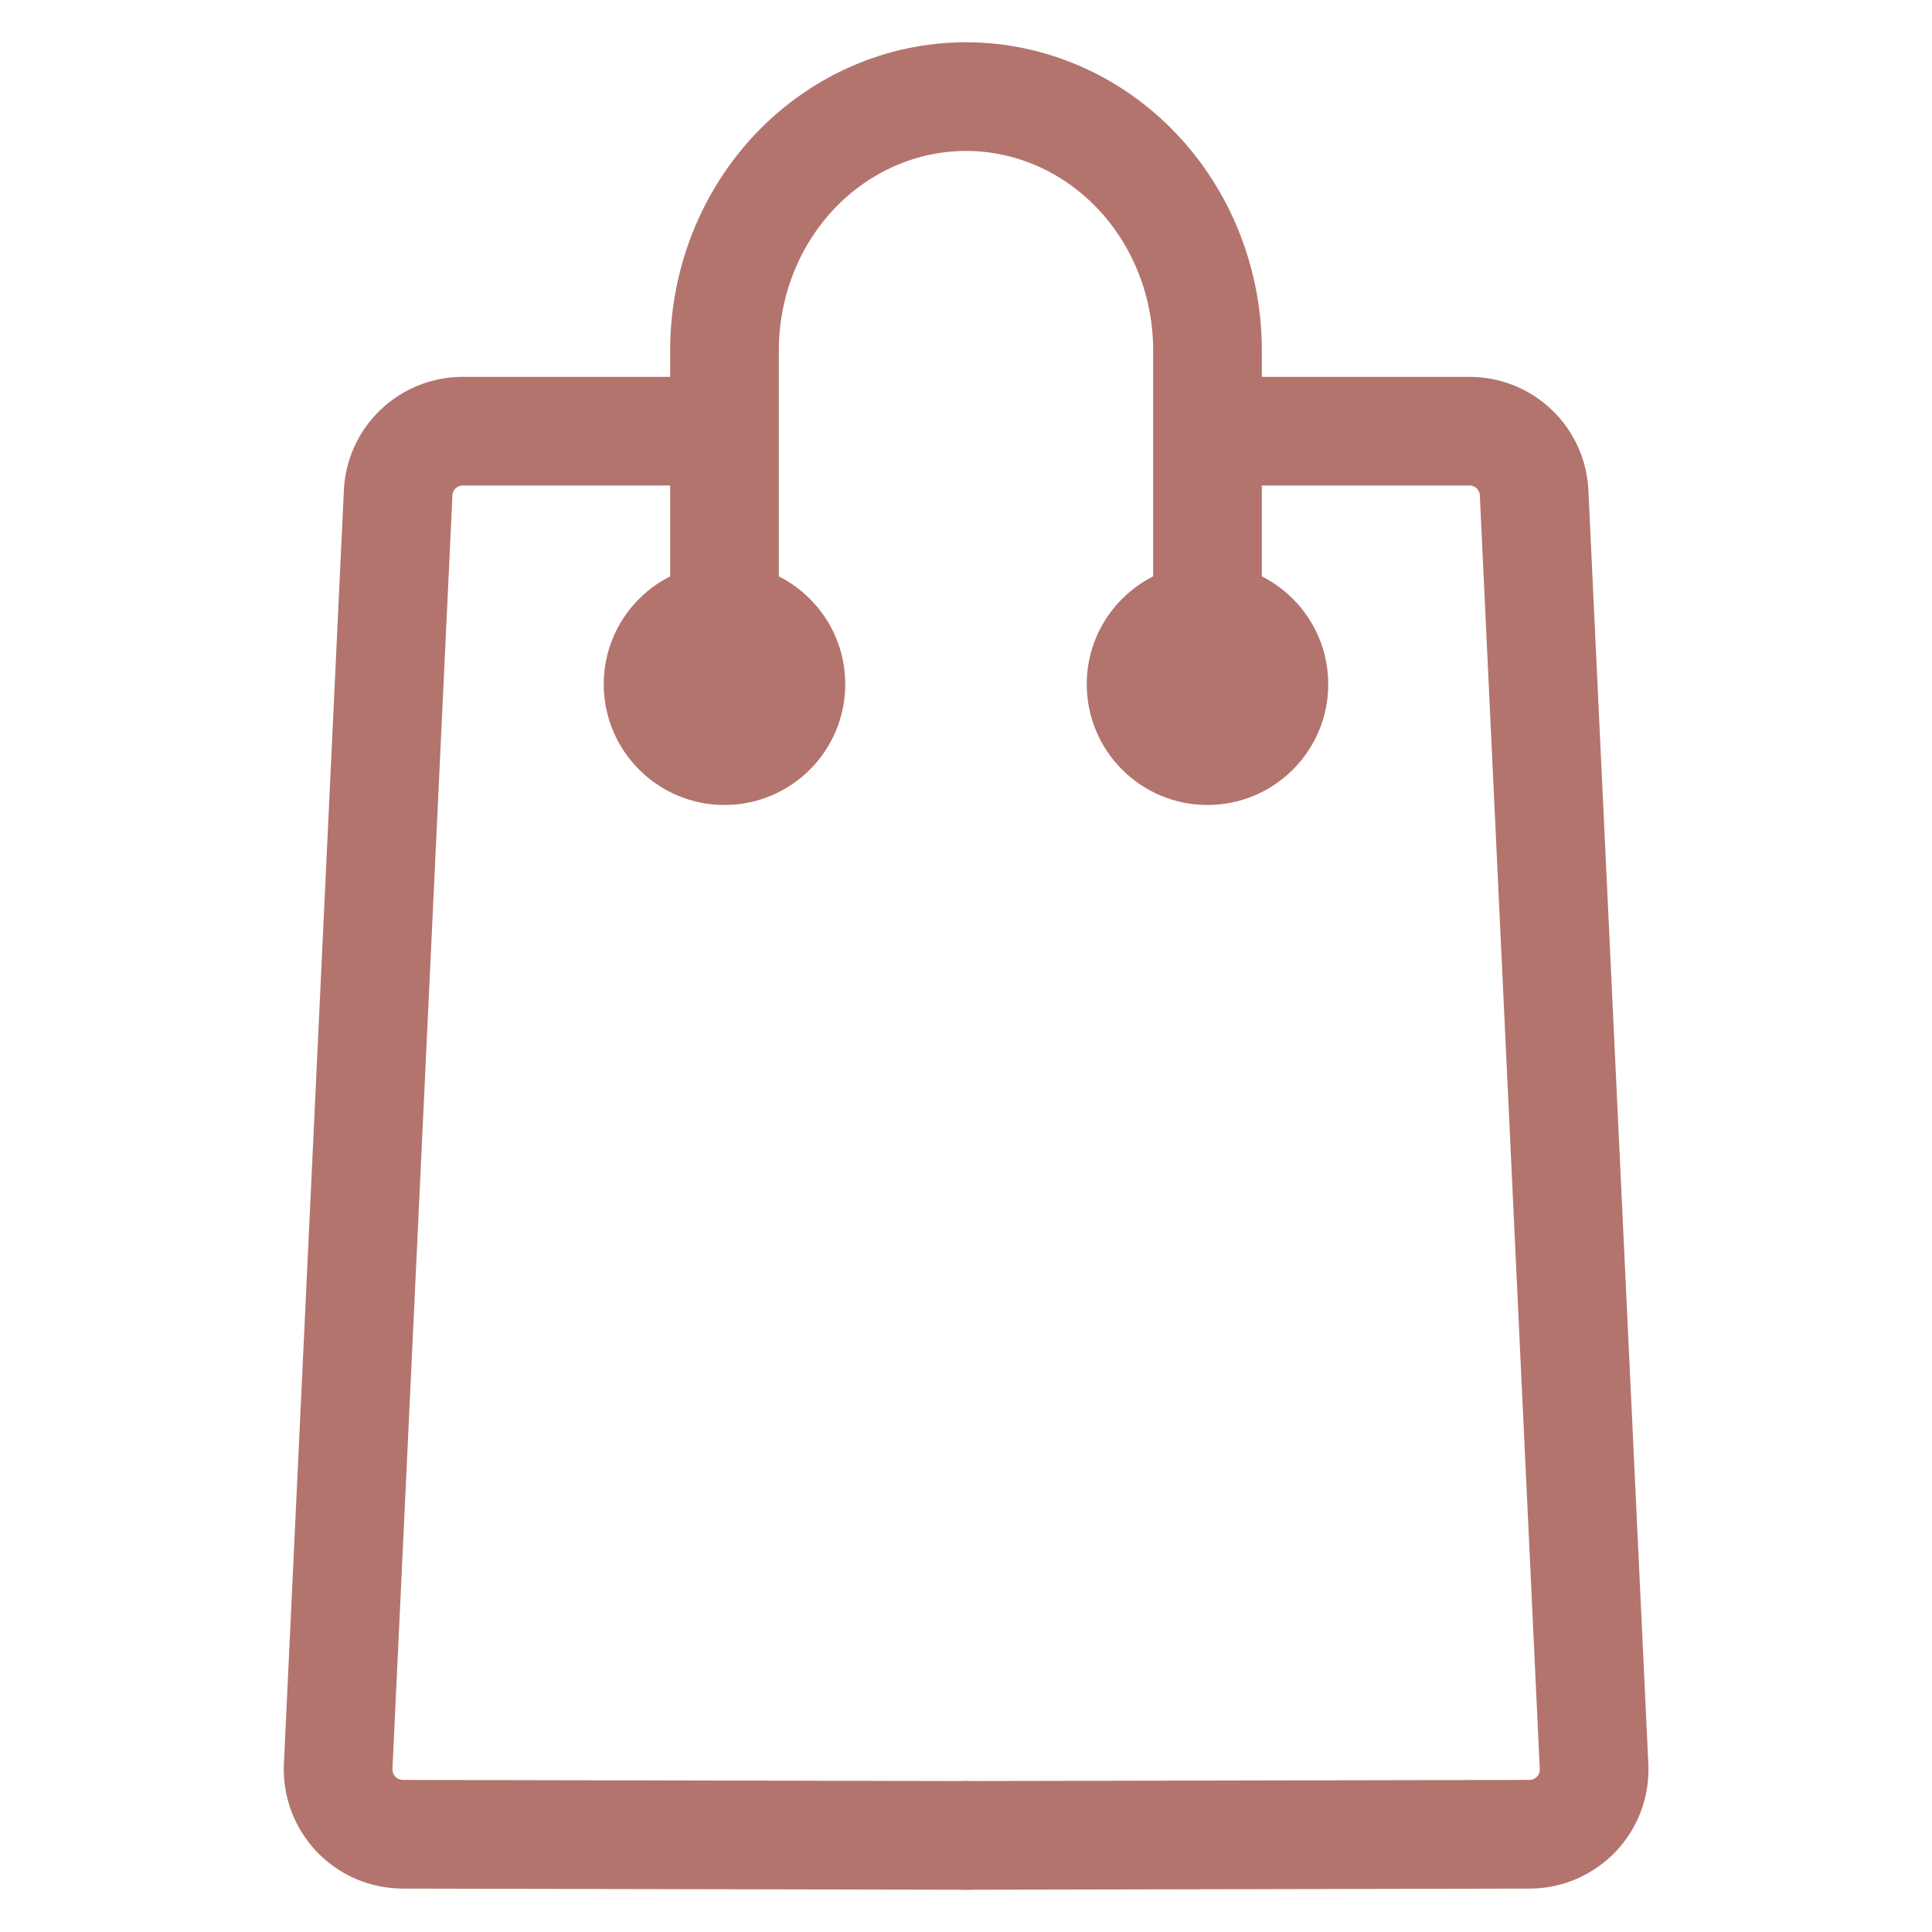
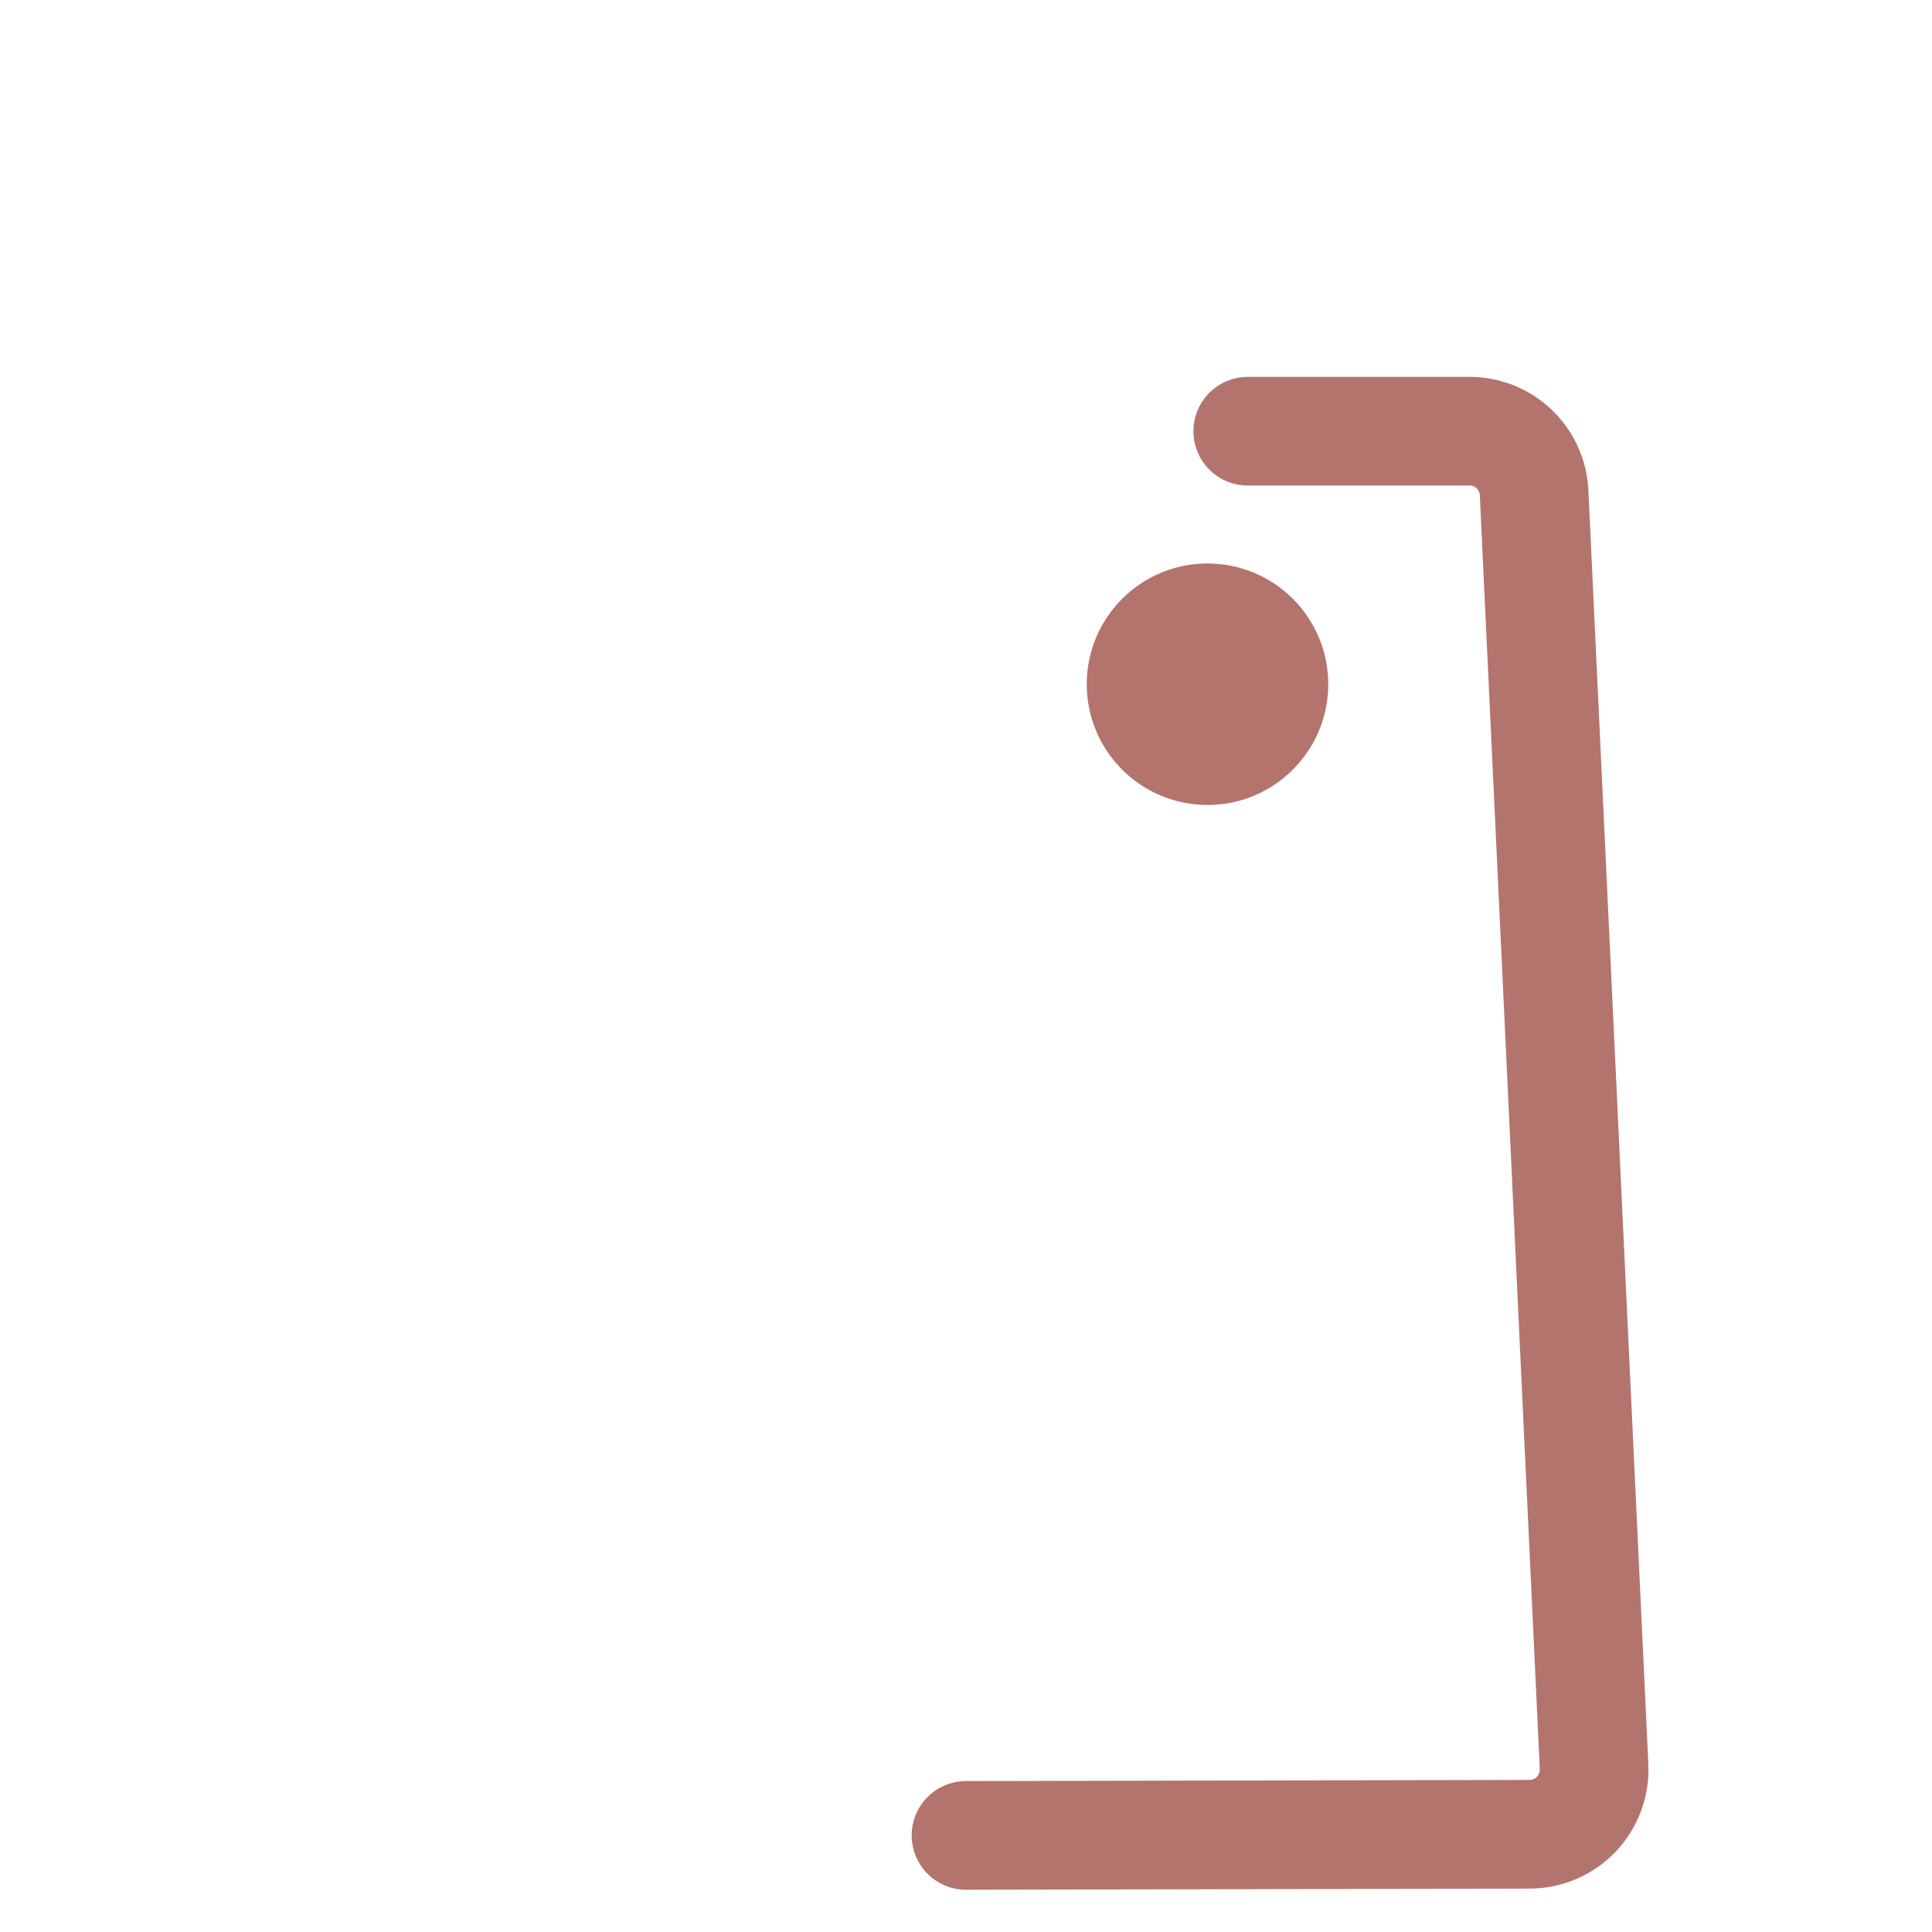
<svg xmlns="http://www.w3.org/2000/svg" width="32" height="32" viewBox="0 0 32 32" fill="none">
-   <path d="M12 9.648V5.799C12.001 4.686 12.422 3.618 13.172 2.831C13.922 2.044 14.938 1.601 15.998 1.6V1.6C17.059 1.6 18.076 2.042 18.827 2.83C19.577 3.617 19.999 4.685 20 5.799V9.648" stroke="#B3746D" stroke-width="1.8" stroke-linecap="round" stroke-linejoin="round" />
-   <path d="M16 30.4L6.671 30.381C6.526 30.38 6.383 30.351 6.25 30.294C6.117 30.237 5.997 30.153 5.897 30.049C5.798 29.944 5.72 29.82 5.669 29.685C5.618 29.55 5.595 29.405 5.601 29.261L6.594 8.174C6.604 7.894 6.723 7.629 6.926 7.437C7.129 7.244 7.4 7.138 7.679 7.142H11.334" stroke="#B3746D" stroke-width="1.8" stroke-linecap="round" stroke-linejoin="round" />
  <path d="M16 30.4L25.333 30.381C25.478 30.381 25.621 30.352 25.753 30.295C25.886 30.238 26.006 30.155 26.107 30.051C26.206 29.947 26.284 29.823 26.335 29.688C26.386 29.553 26.409 29.409 26.403 29.265C26.215 25.304 25.591 11.972 25.41 8.17C25.399 7.893 25.282 7.632 25.082 7.44C24.883 7.249 24.617 7.142 24.34 7.142L20.667 7.142" stroke="#B3746D" stroke-width="1.8" stroke-linecap="round" stroke-linejoin="round" />
-   <circle cx="12" cy="11.333" r="2" fill="#B3746D" />
  <circle cx="20" cy="11.333" r="2" fill="#B3746D" />
</svg>